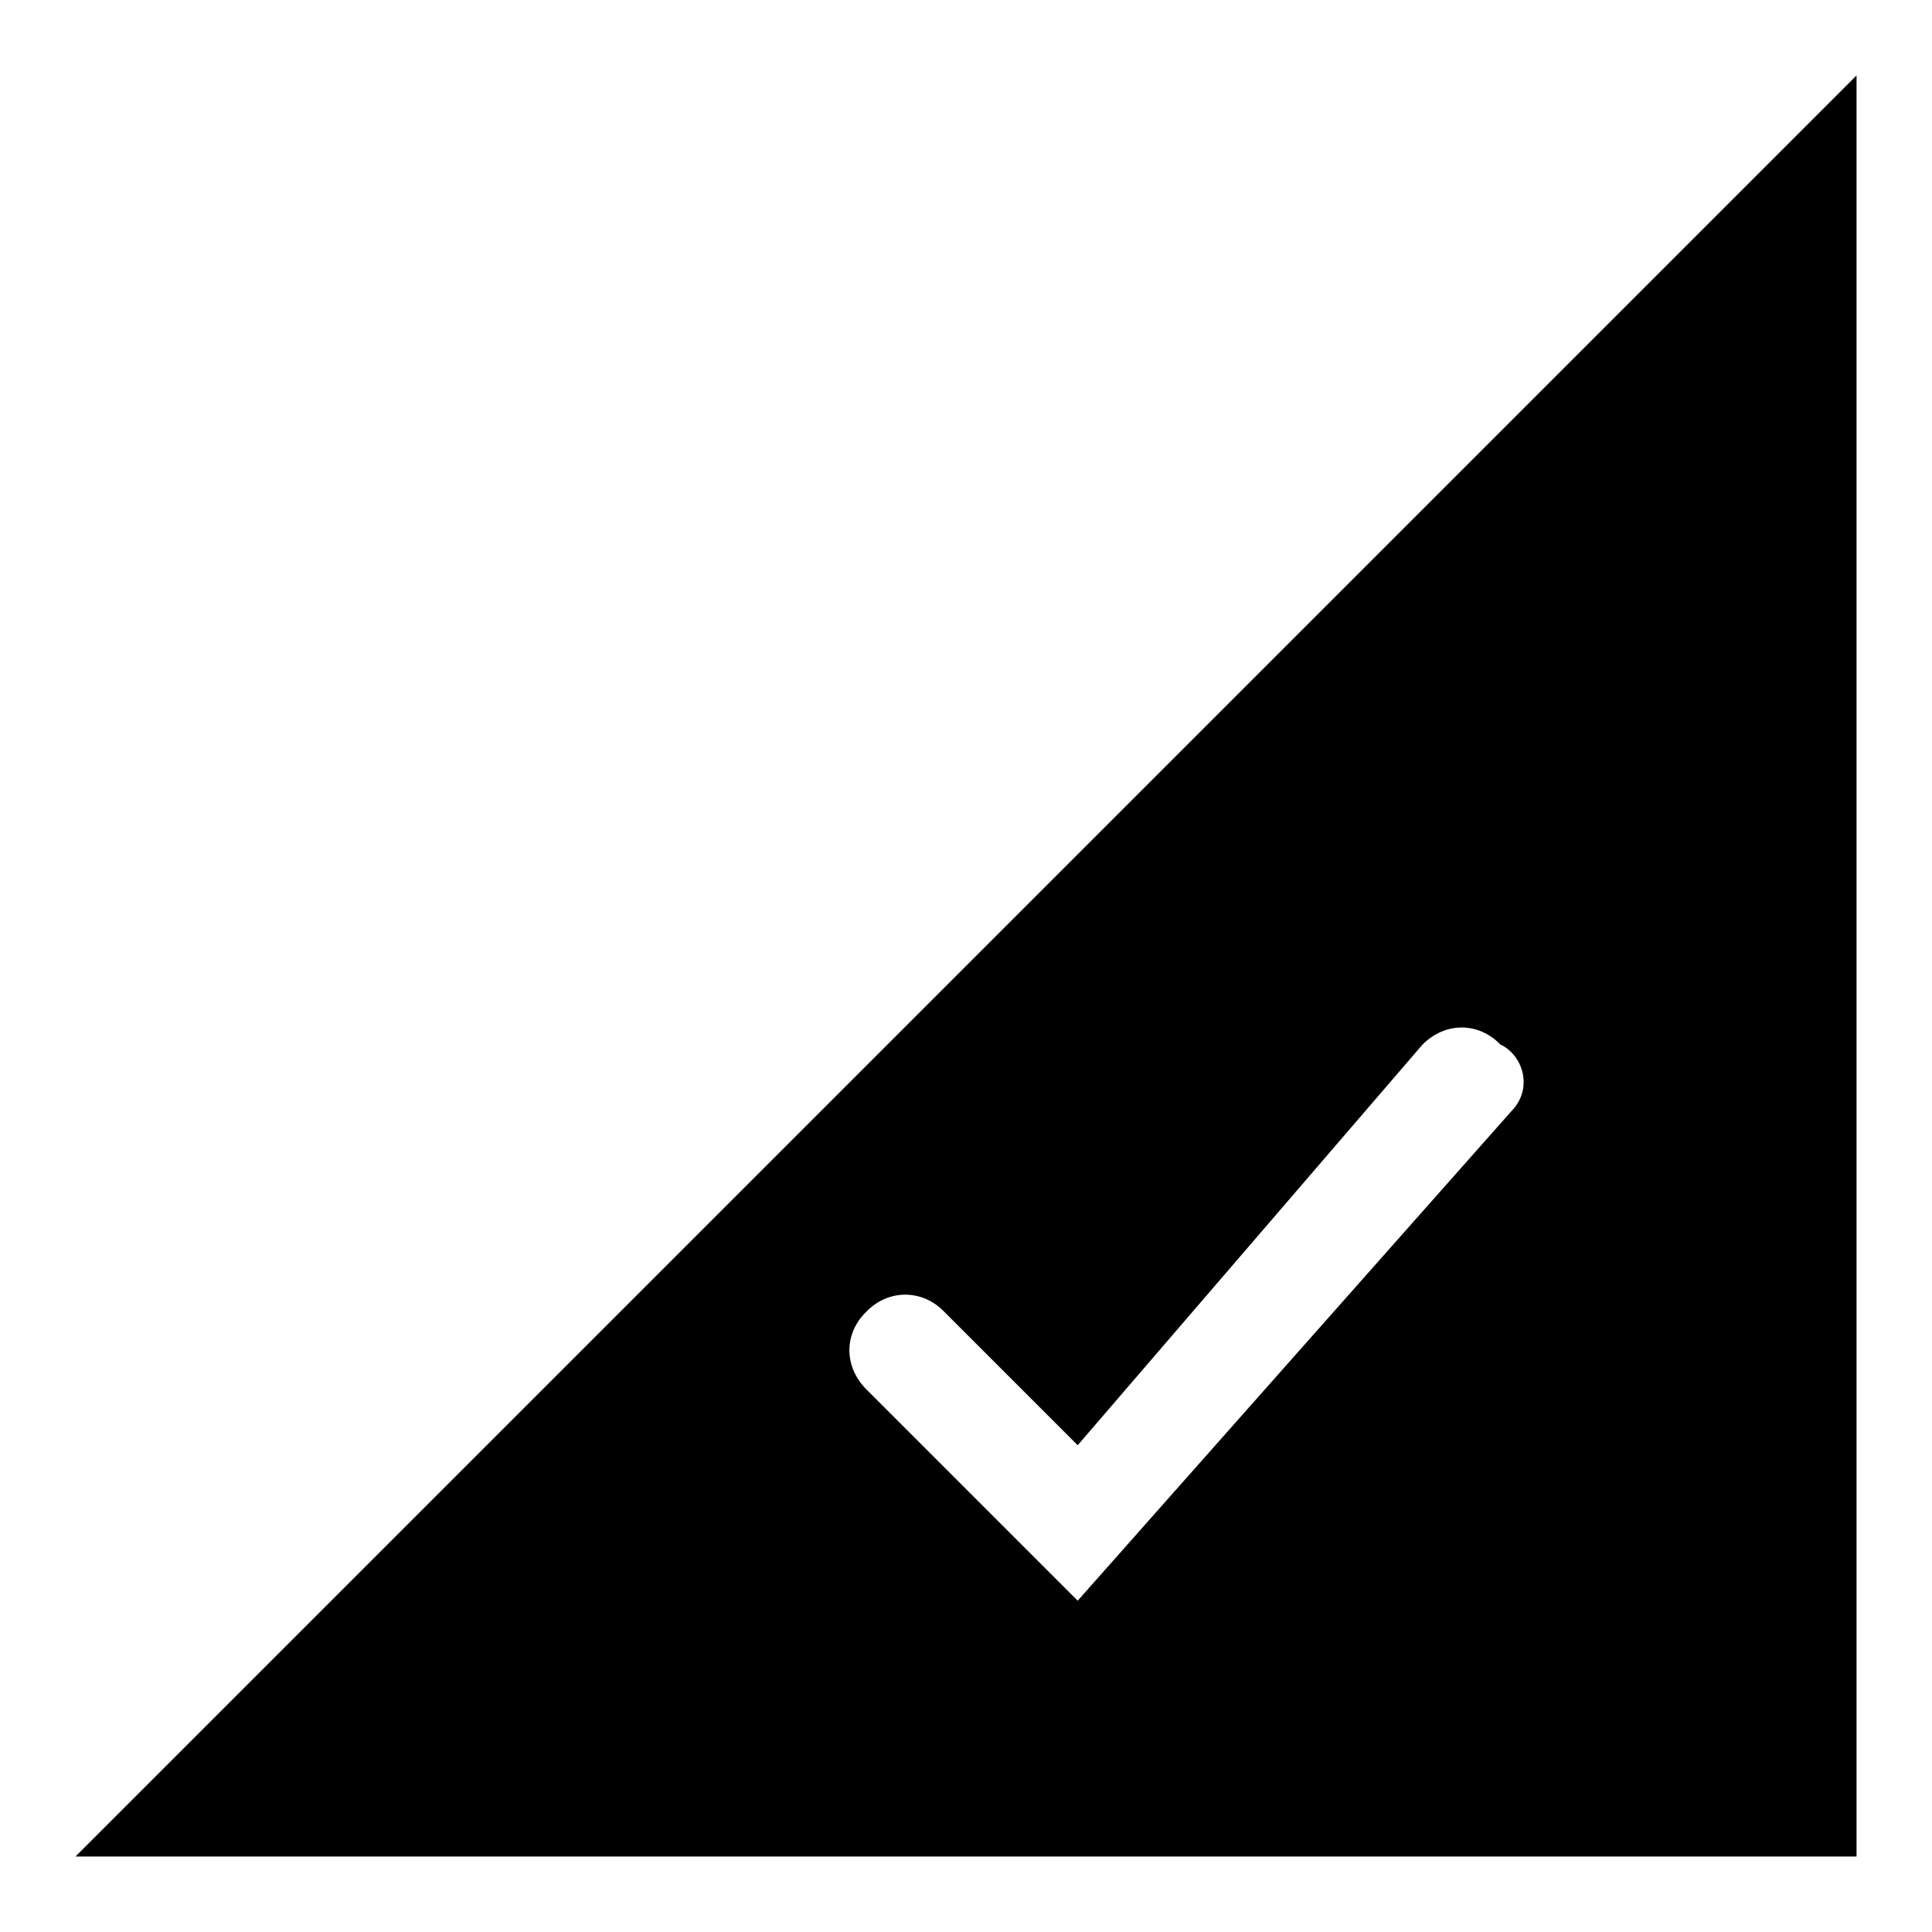
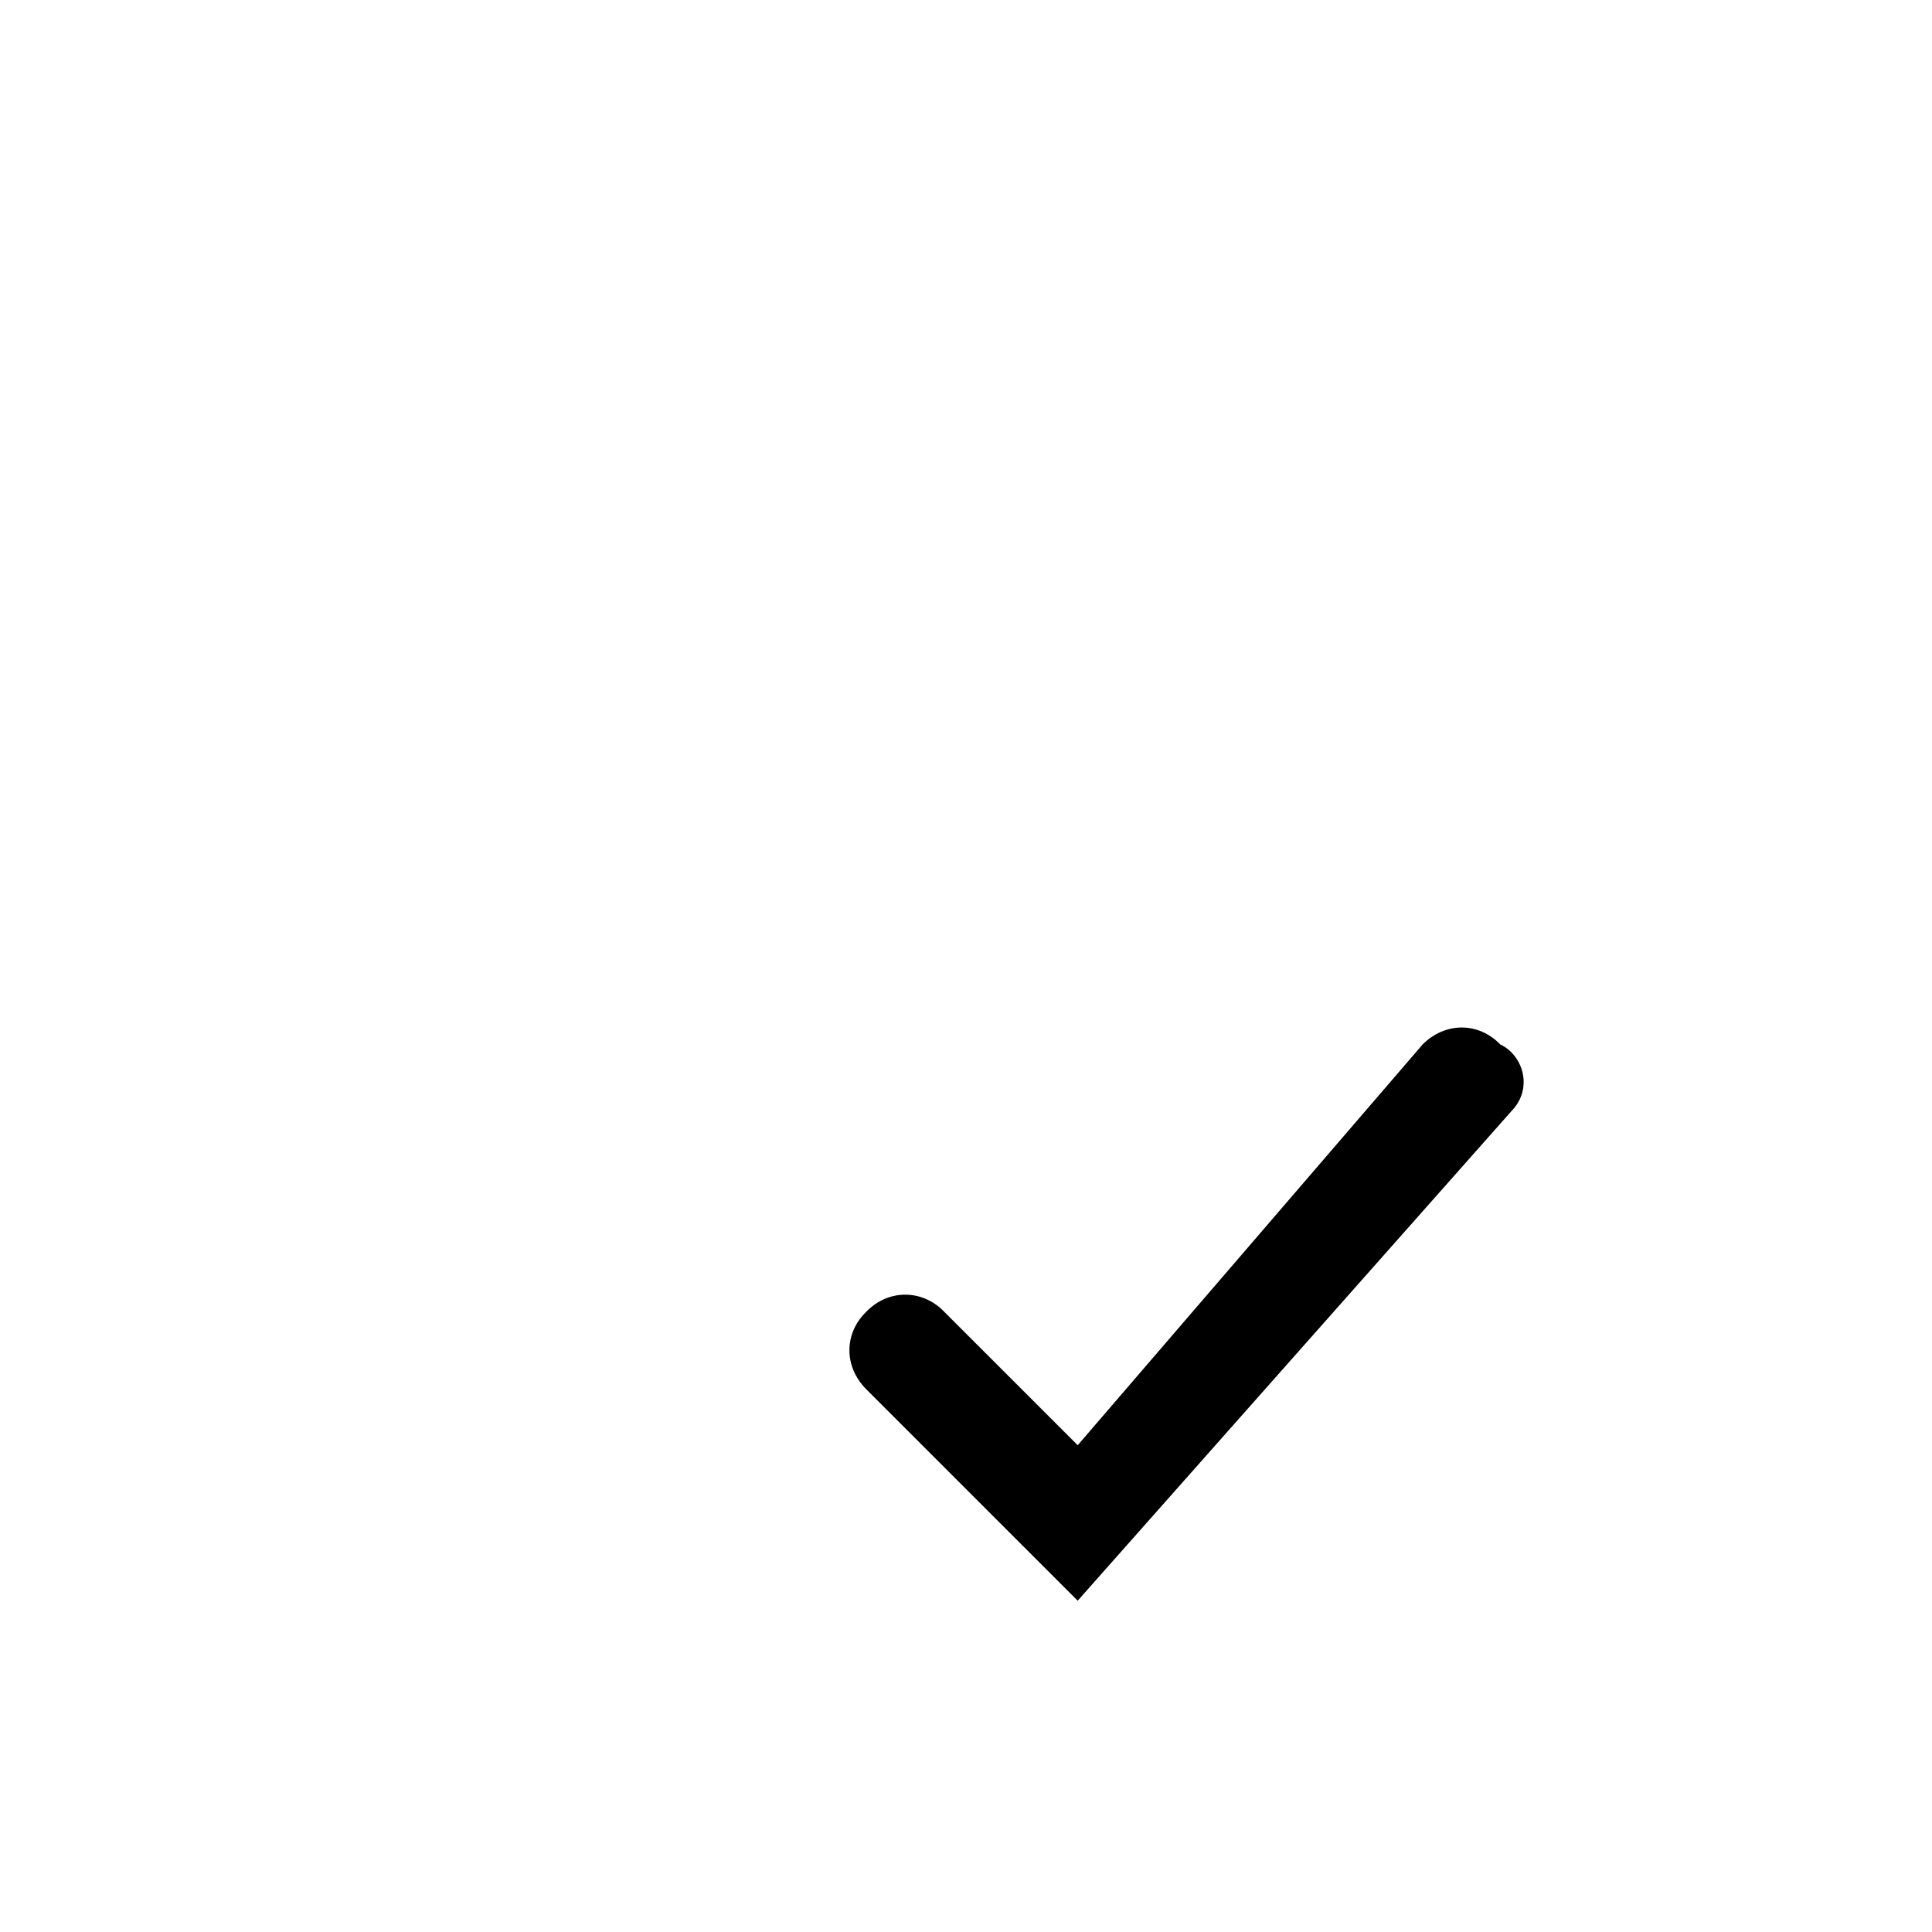
<svg xmlns="http://www.w3.org/2000/svg" version="1.1" x="0px" y="0px" viewBox="0 0 256 256" enable-background="new 0 0 256 256" xml:space="preserve">
  <g>
    <g>
-       <path fill="#000000" d="M10,246h236V10L10,246z M200.3,147.2l-57.5,64.9l-28-28c-3-3-3-7.4,0-10.3c2.9-3,7.4-3,10.3,0l17.7,17.7l45.7-53.1c3-3,7.4-3,10.3,0C201.8,139.8,203.2,144.2,200.3,147.2z" />
+       <path fill="#000000" d="M10,246V10L10,246z M200.3,147.2l-57.5,64.9l-28-28c-3-3-3-7.4,0-10.3c2.9-3,7.4-3,10.3,0l17.7,17.7l45.7-53.1c3-3,7.4-3,10.3,0C201.8,139.8,203.2,144.2,200.3,147.2z" />
    </g>
  </g>
</svg>